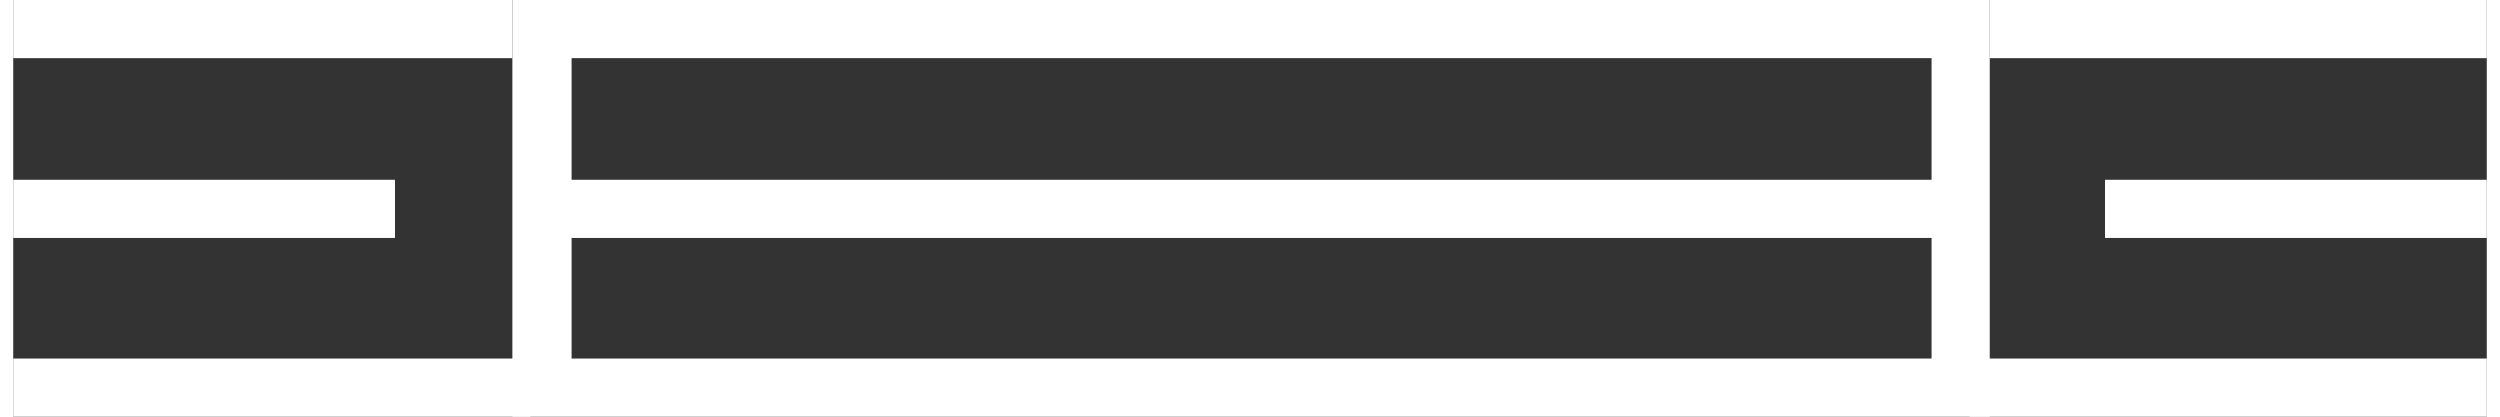
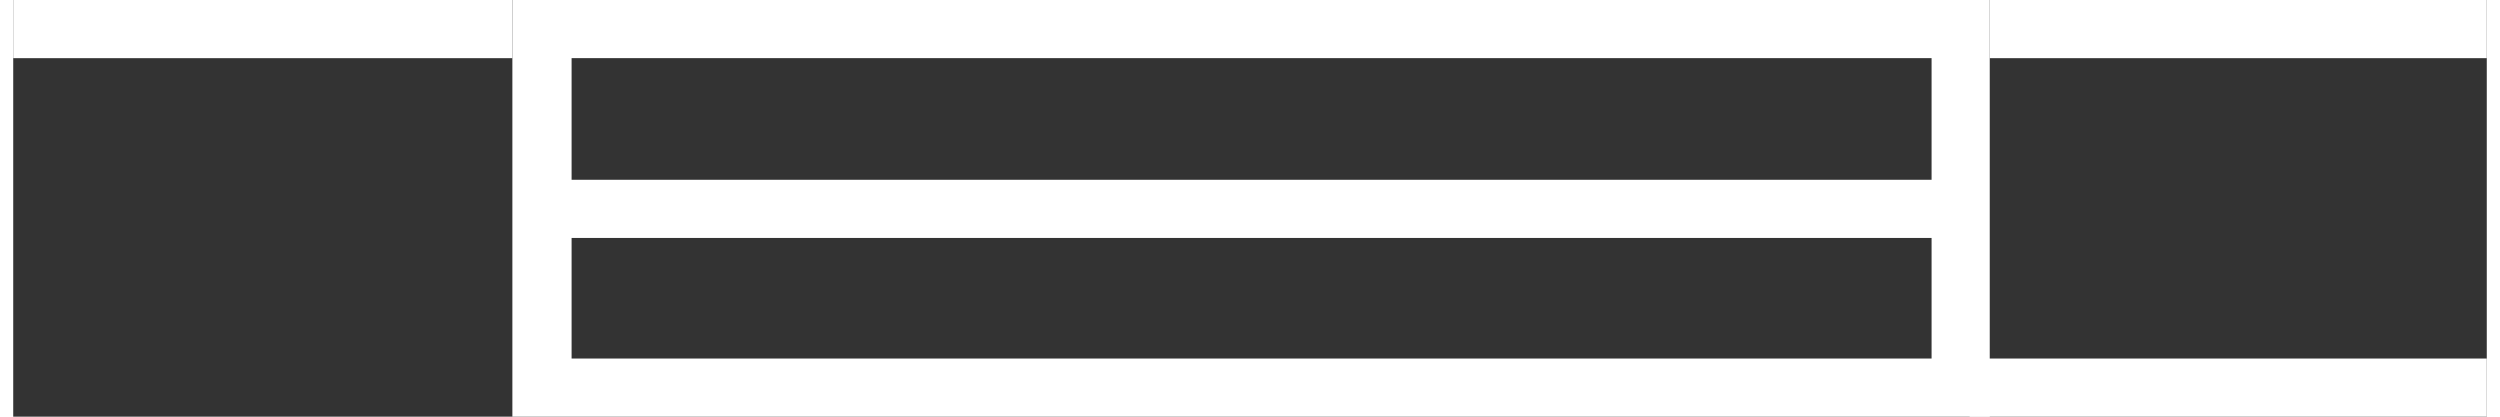
<svg xmlns="http://www.w3.org/2000/svg" version="1.1" id="disease" x="0px" y="0px" viewBox="0 0 233.9 39.4" style="enable-background:new 0 0 233.9 39.4;" xml:space="preserve" width="234" height="39">
  <rect x="0" y="0" width="233.9" height="39.4" fill="#333333" stroke="none" />
  <style type="text/css">
	.st0{fill:#FFFFFF;}
</style>
  <g>
    <path class="st0" d="M47.2,39.4V0h139.7v39.4H47.2z M52.8,33.9h128.6V5.5H52.8V33.9z" />
    <rect x="186.9" class="st0" width="47" height="5.5" />
    <rect x="185" y="33.9" class="st0" width="48.9" height="5.5" />
    <rect class="st0" width="47.2" height="5.5" />
-     <rect y="33.9" class="st0" width="48.9" height="5.5" />
    <rect x="50.6" y="17" class="st0" width="134" height="5.5" />
-     <rect y="17" class="st0" width="36.1" height="5.5" />
-     <rect x="197.8" y="17" class="st0" width="36.1" height="5.5" />
  </g>
</svg>